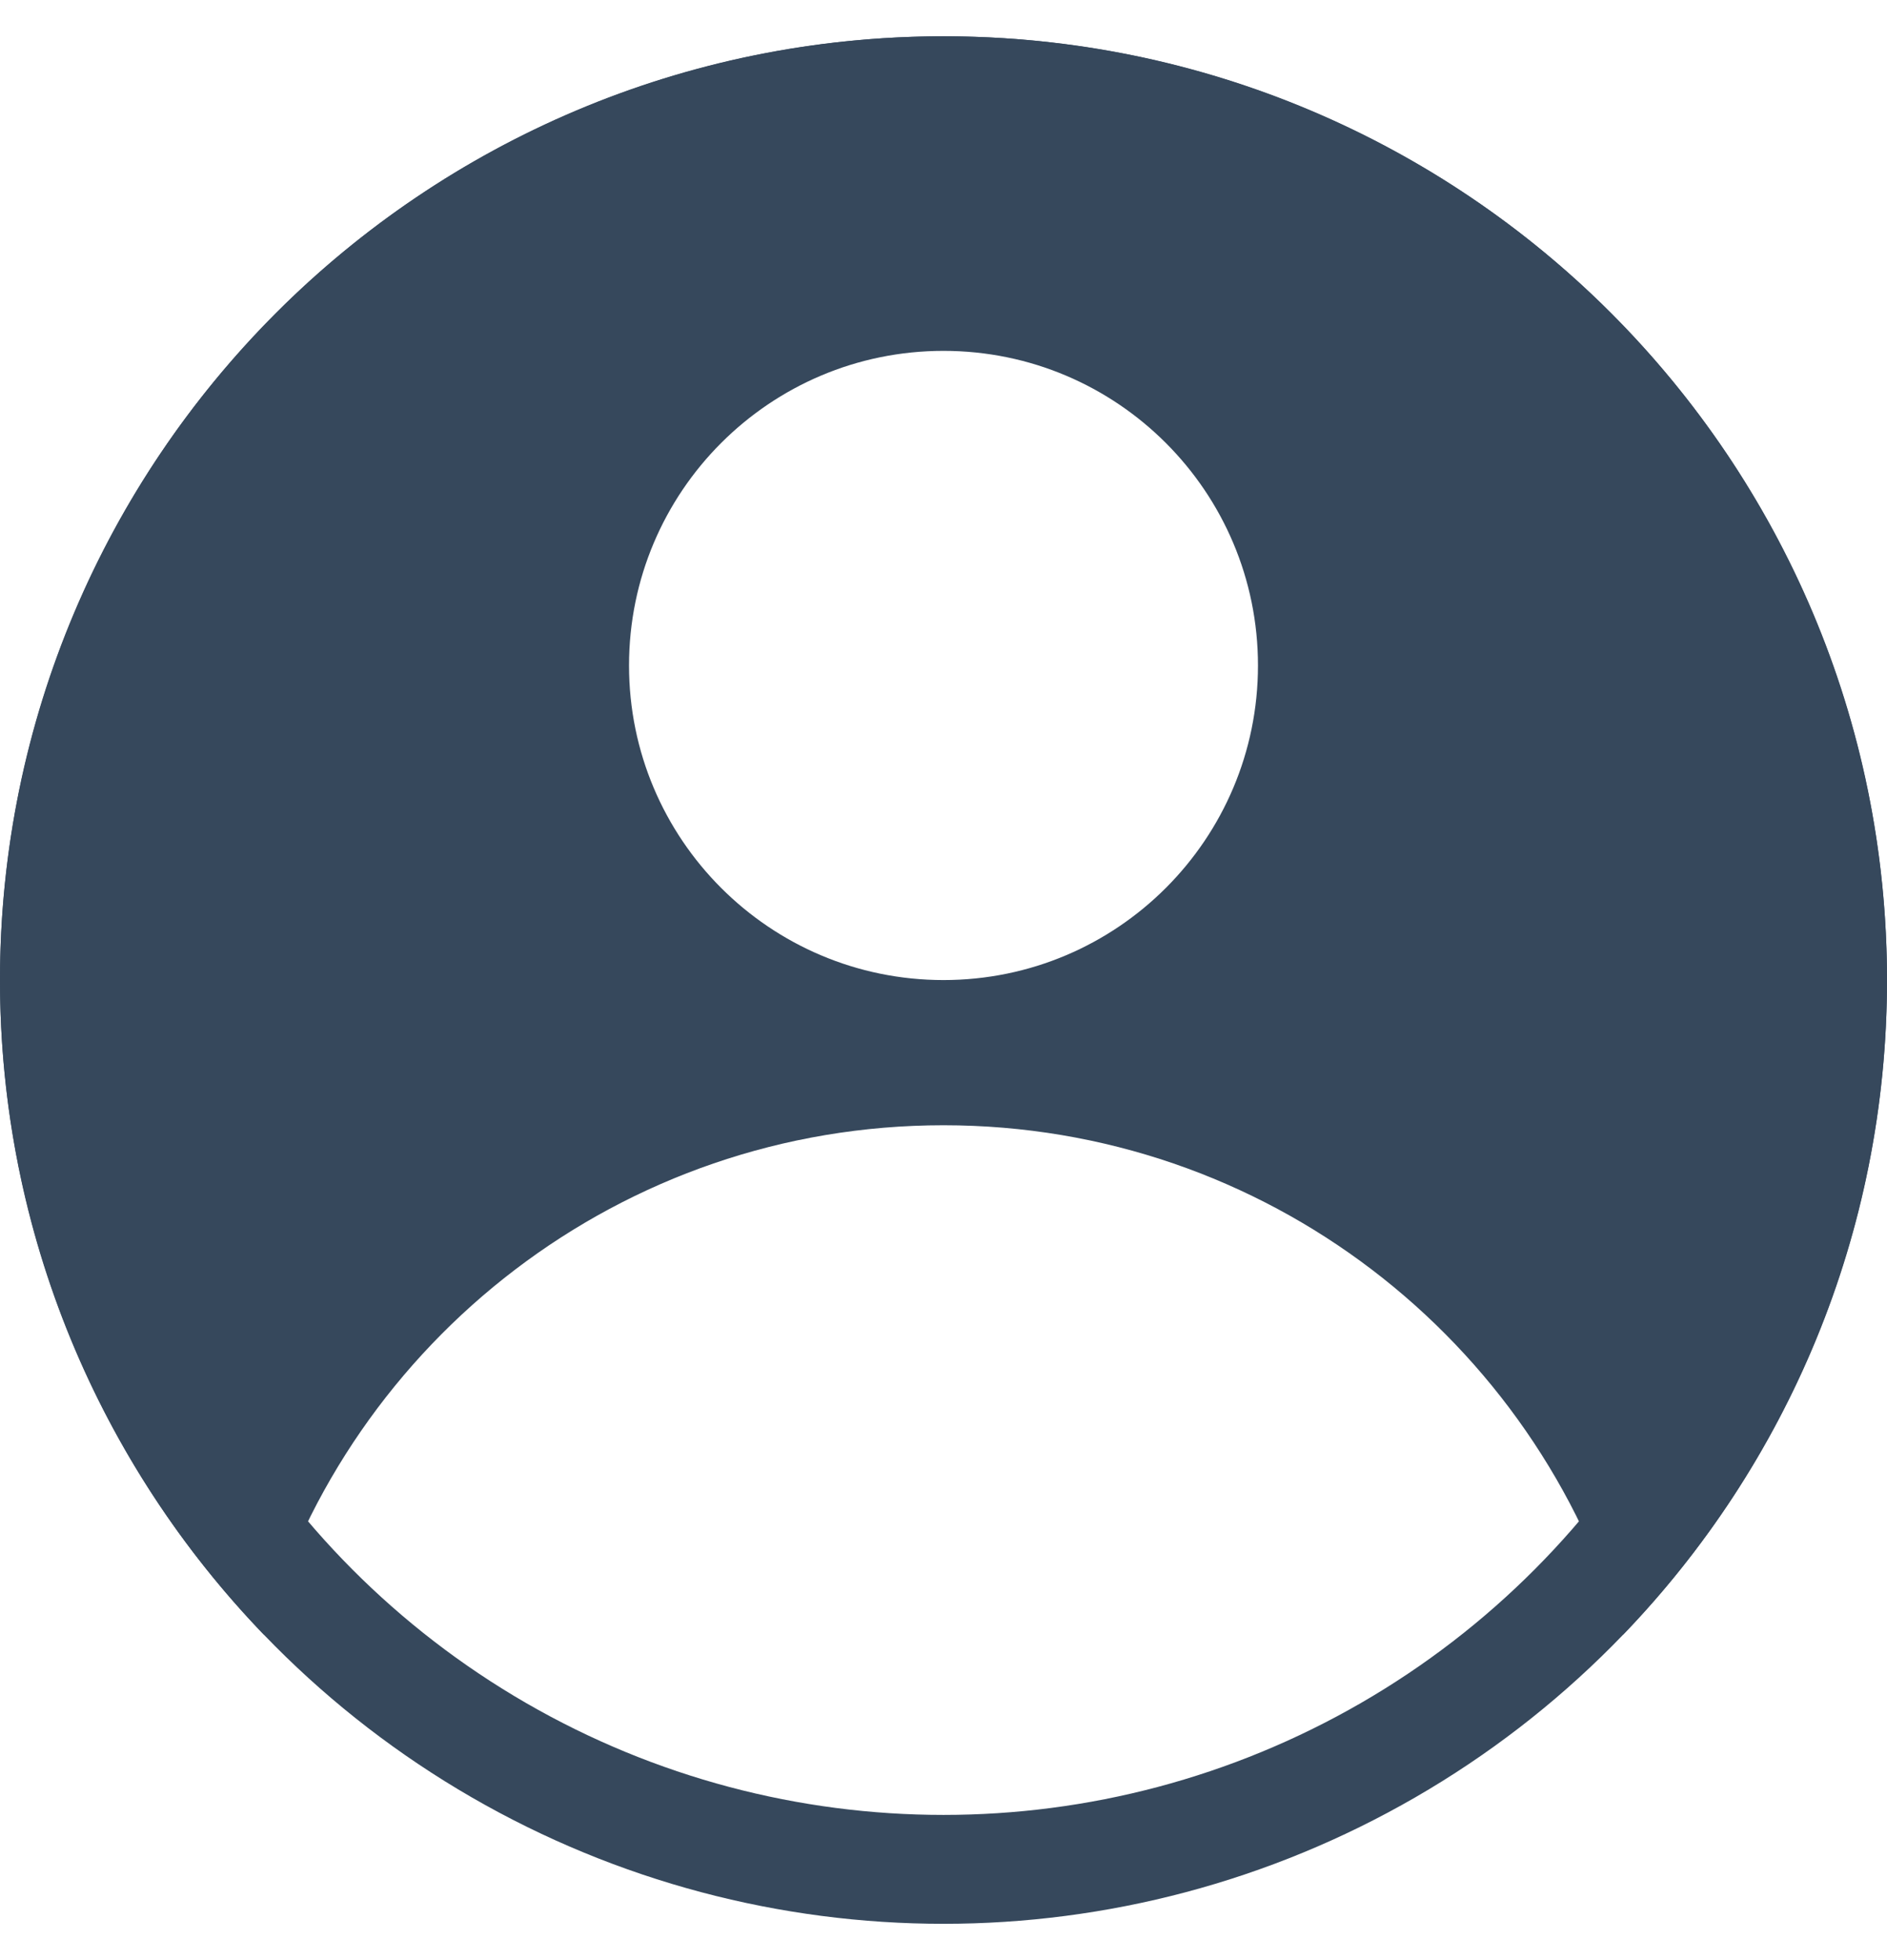
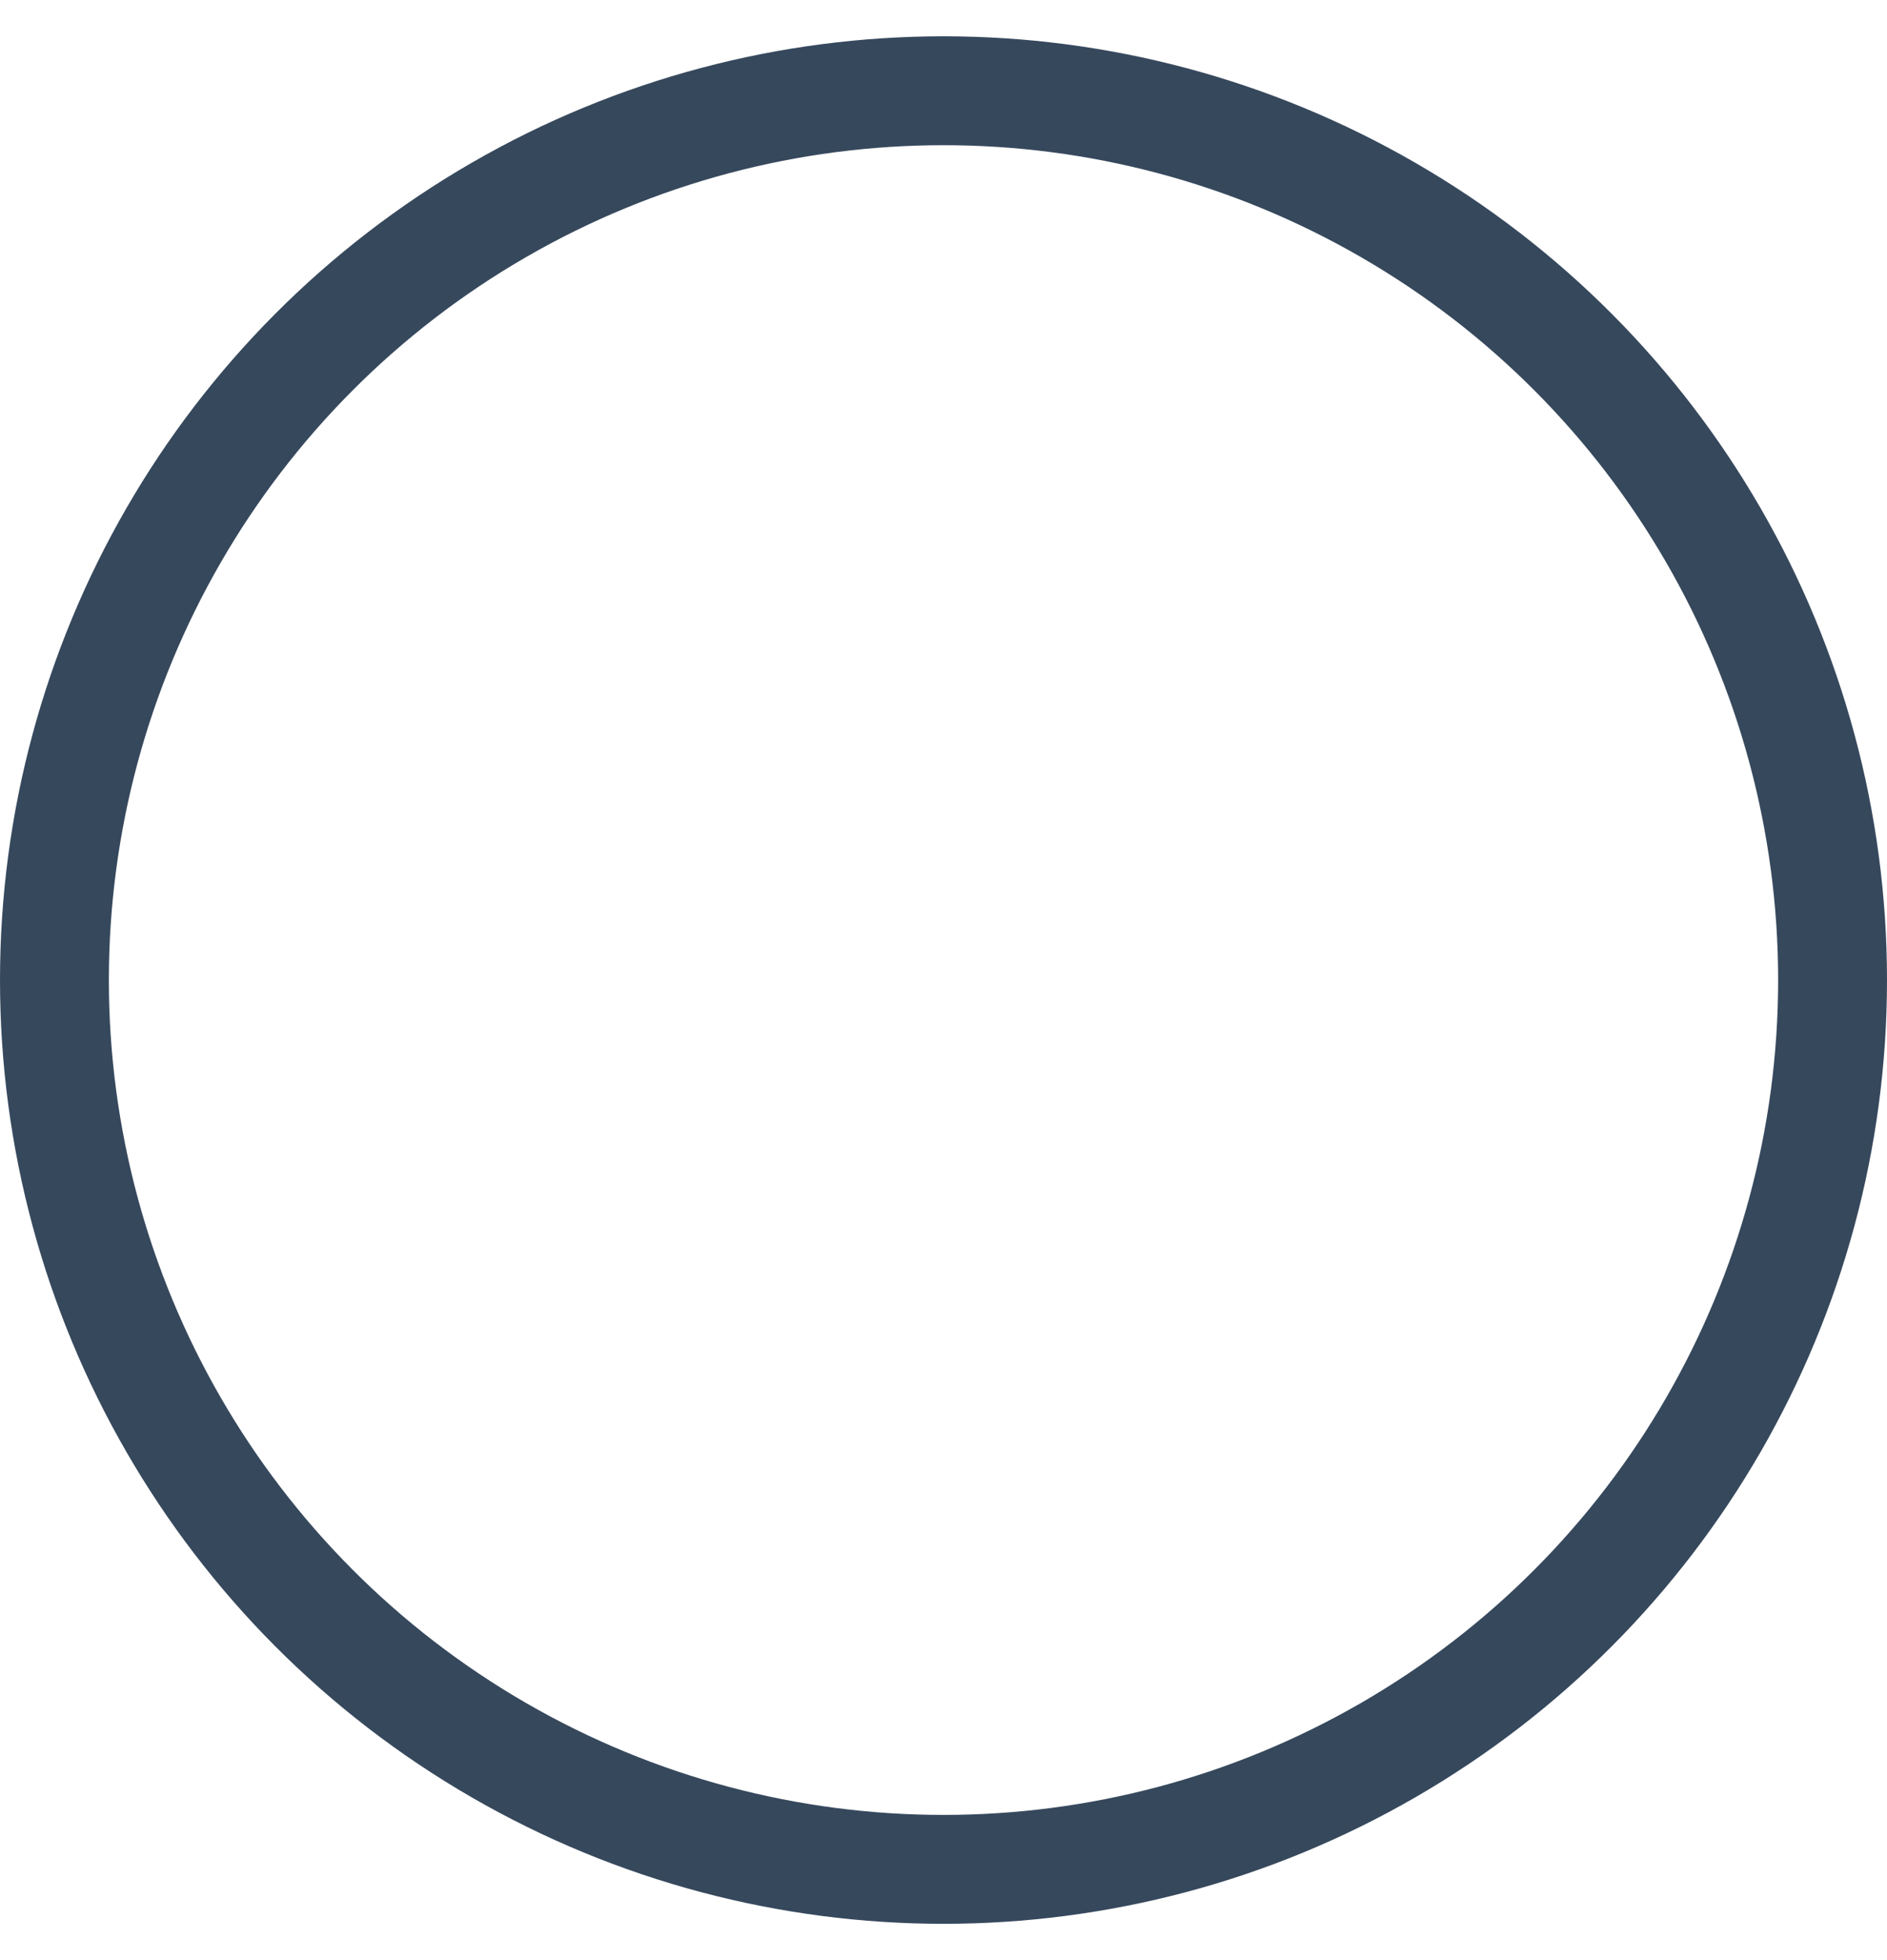
<svg xmlns="http://www.w3.org/2000/svg" width="26" height="27" viewBox="0 0 26 27" fill="none">
  <g clip-path="url(#clip0_1_534)">
-     <path fill-rule="evenodd" clip-rule="evenodd" d="M22.362 22.519C24.615 20.182 26 17.003 26 13.5C26 6.32 20.18 0.5 13 0.5C5.82 0.5 0 6.32 0 13.5C0 17.003 1.385 20.182 3.638 22.519C4.818 18.463 8.563 15.5 13 15.5C17.437 15.5 21.181 18.463 22.362 22.519ZM13 13.5C15.393 13.5 17.333 11.56 17.333 9.167C17.333 6.773 15.393 4.833 13 4.833C10.607 4.833 8.667 6.773 8.667 9.167C8.667 11.56 10.607 13.5 13 13.5Z" fill="#36485C" />
    <circle cx="13" cy="13.5" r="12.25" stroke="#36485C" stroke-width="1.5" />
  </g>
  <defs>
    <clipPath id="clip0_1_534">
      <rect width="26" height="26" fill="white" transform="translate(0 0.5)" />
    </clipPath>
  </defs>
</svg>